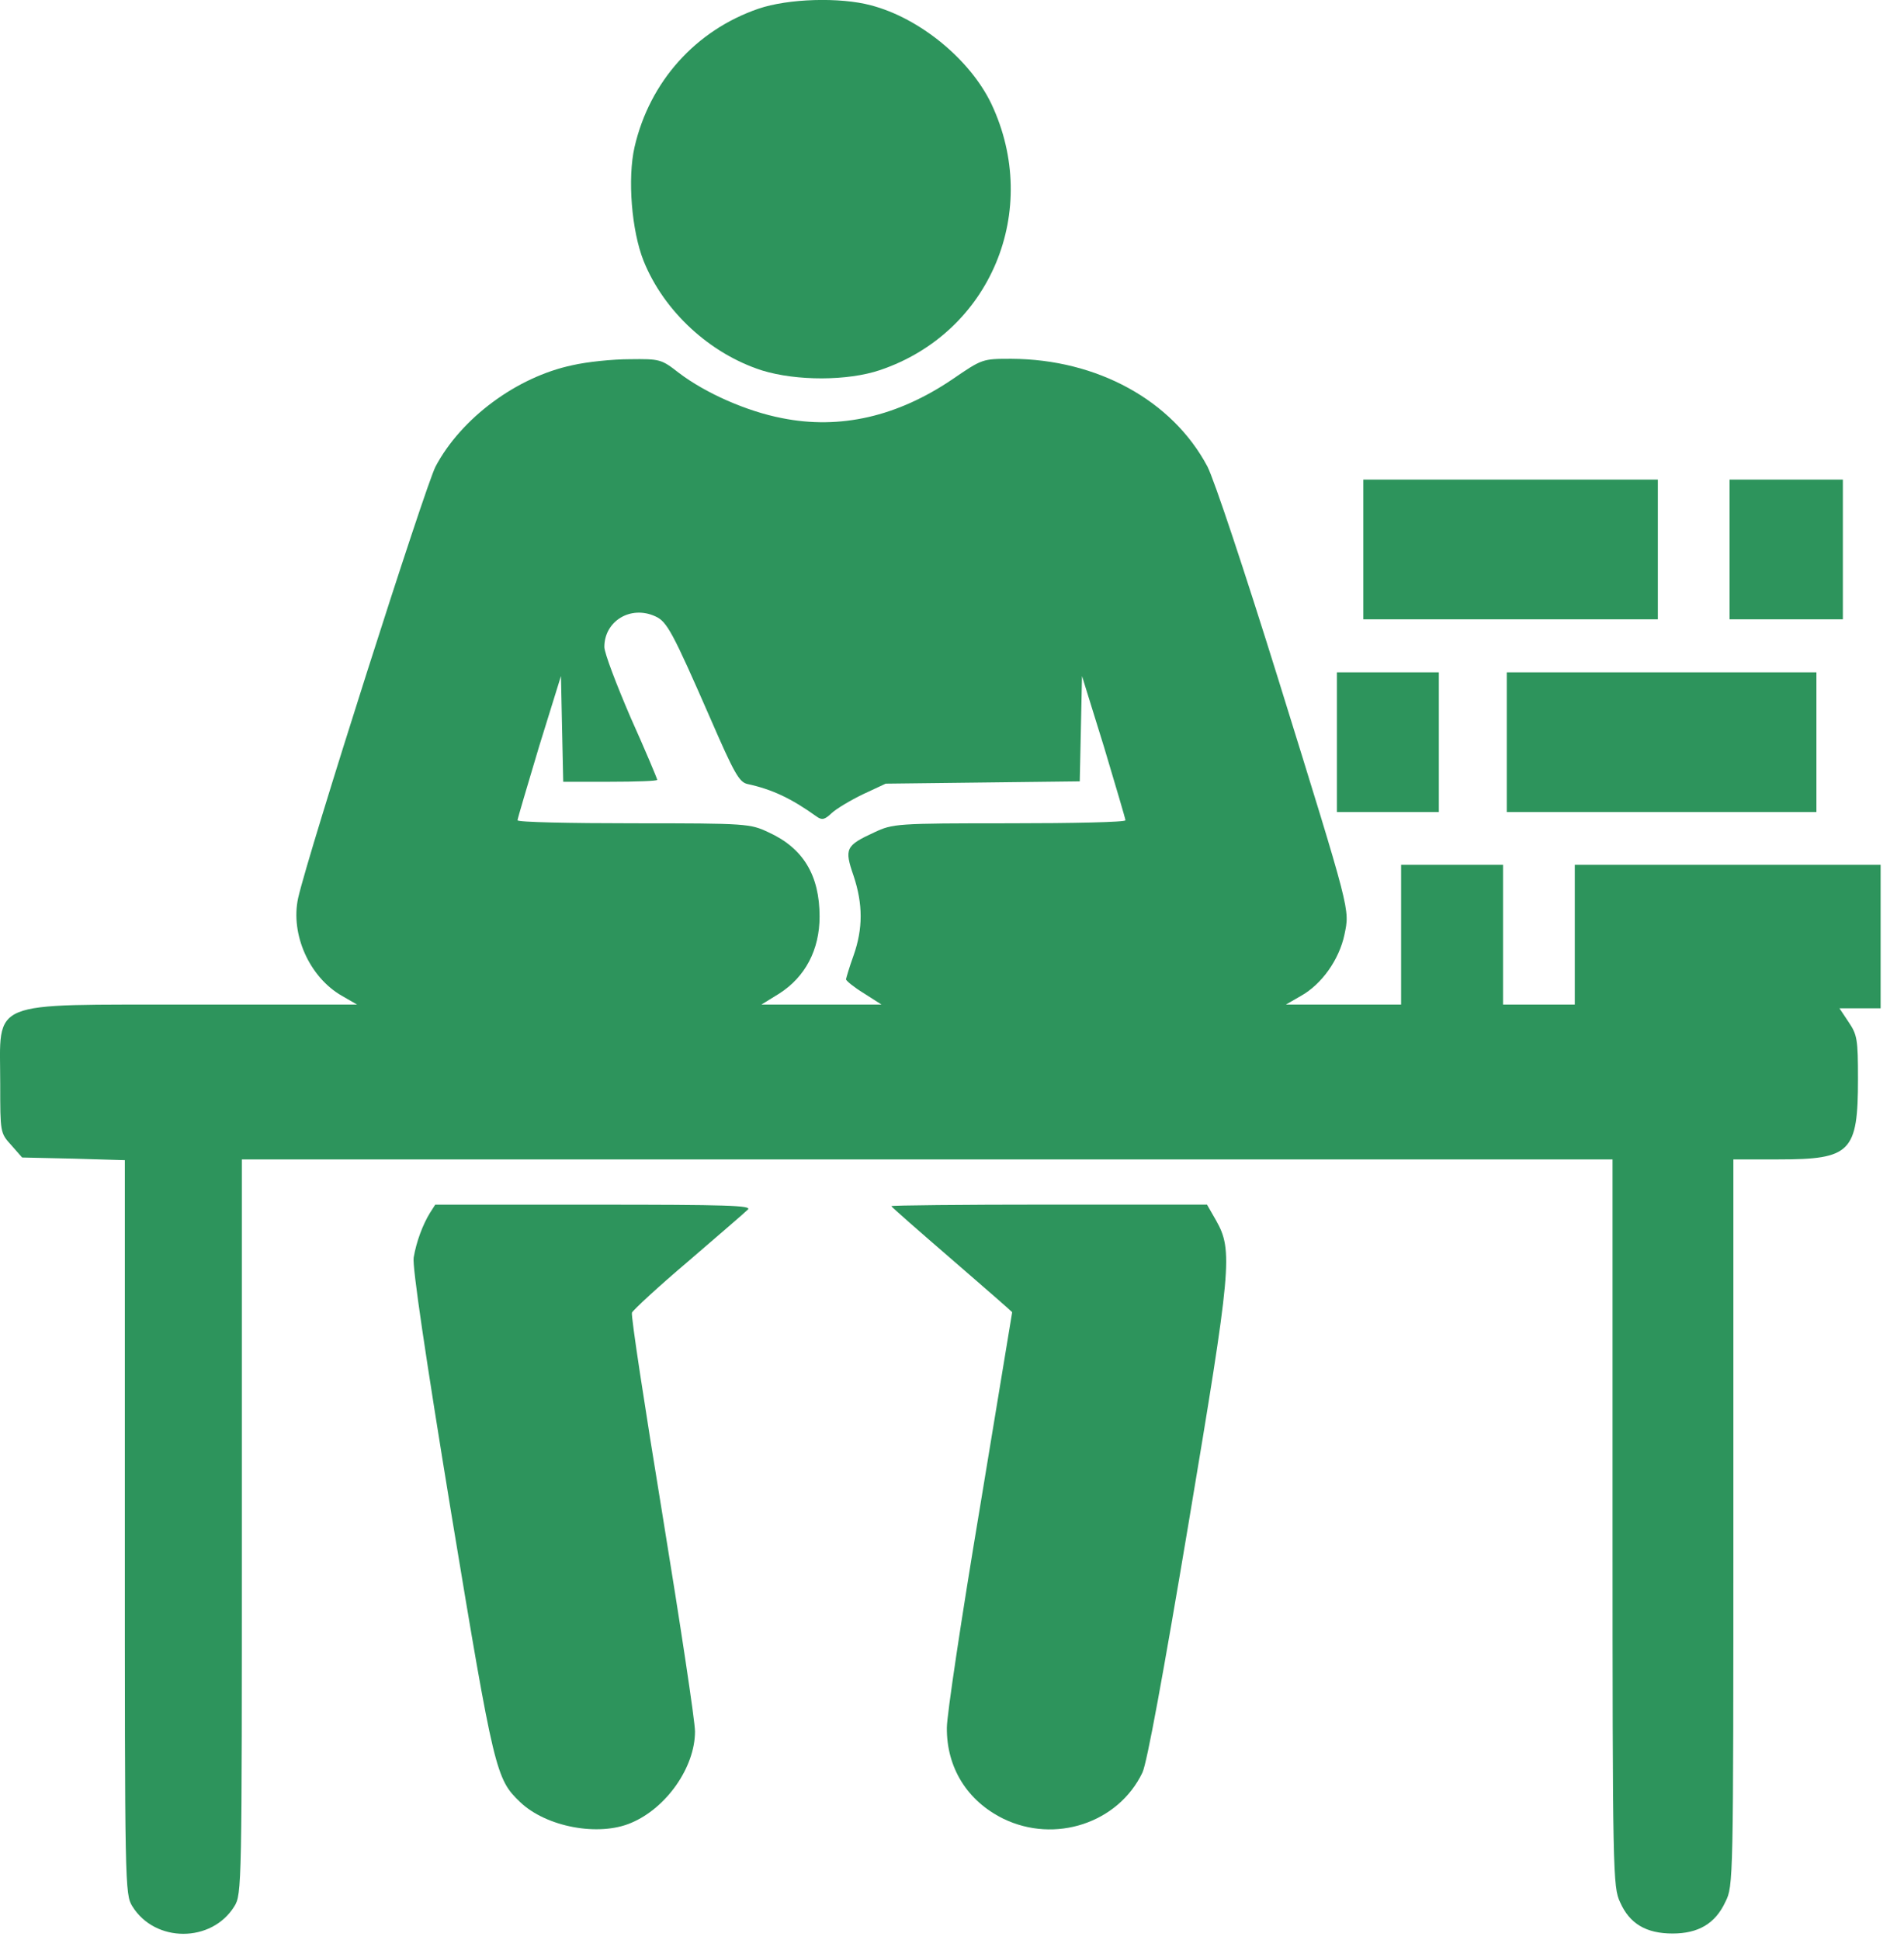
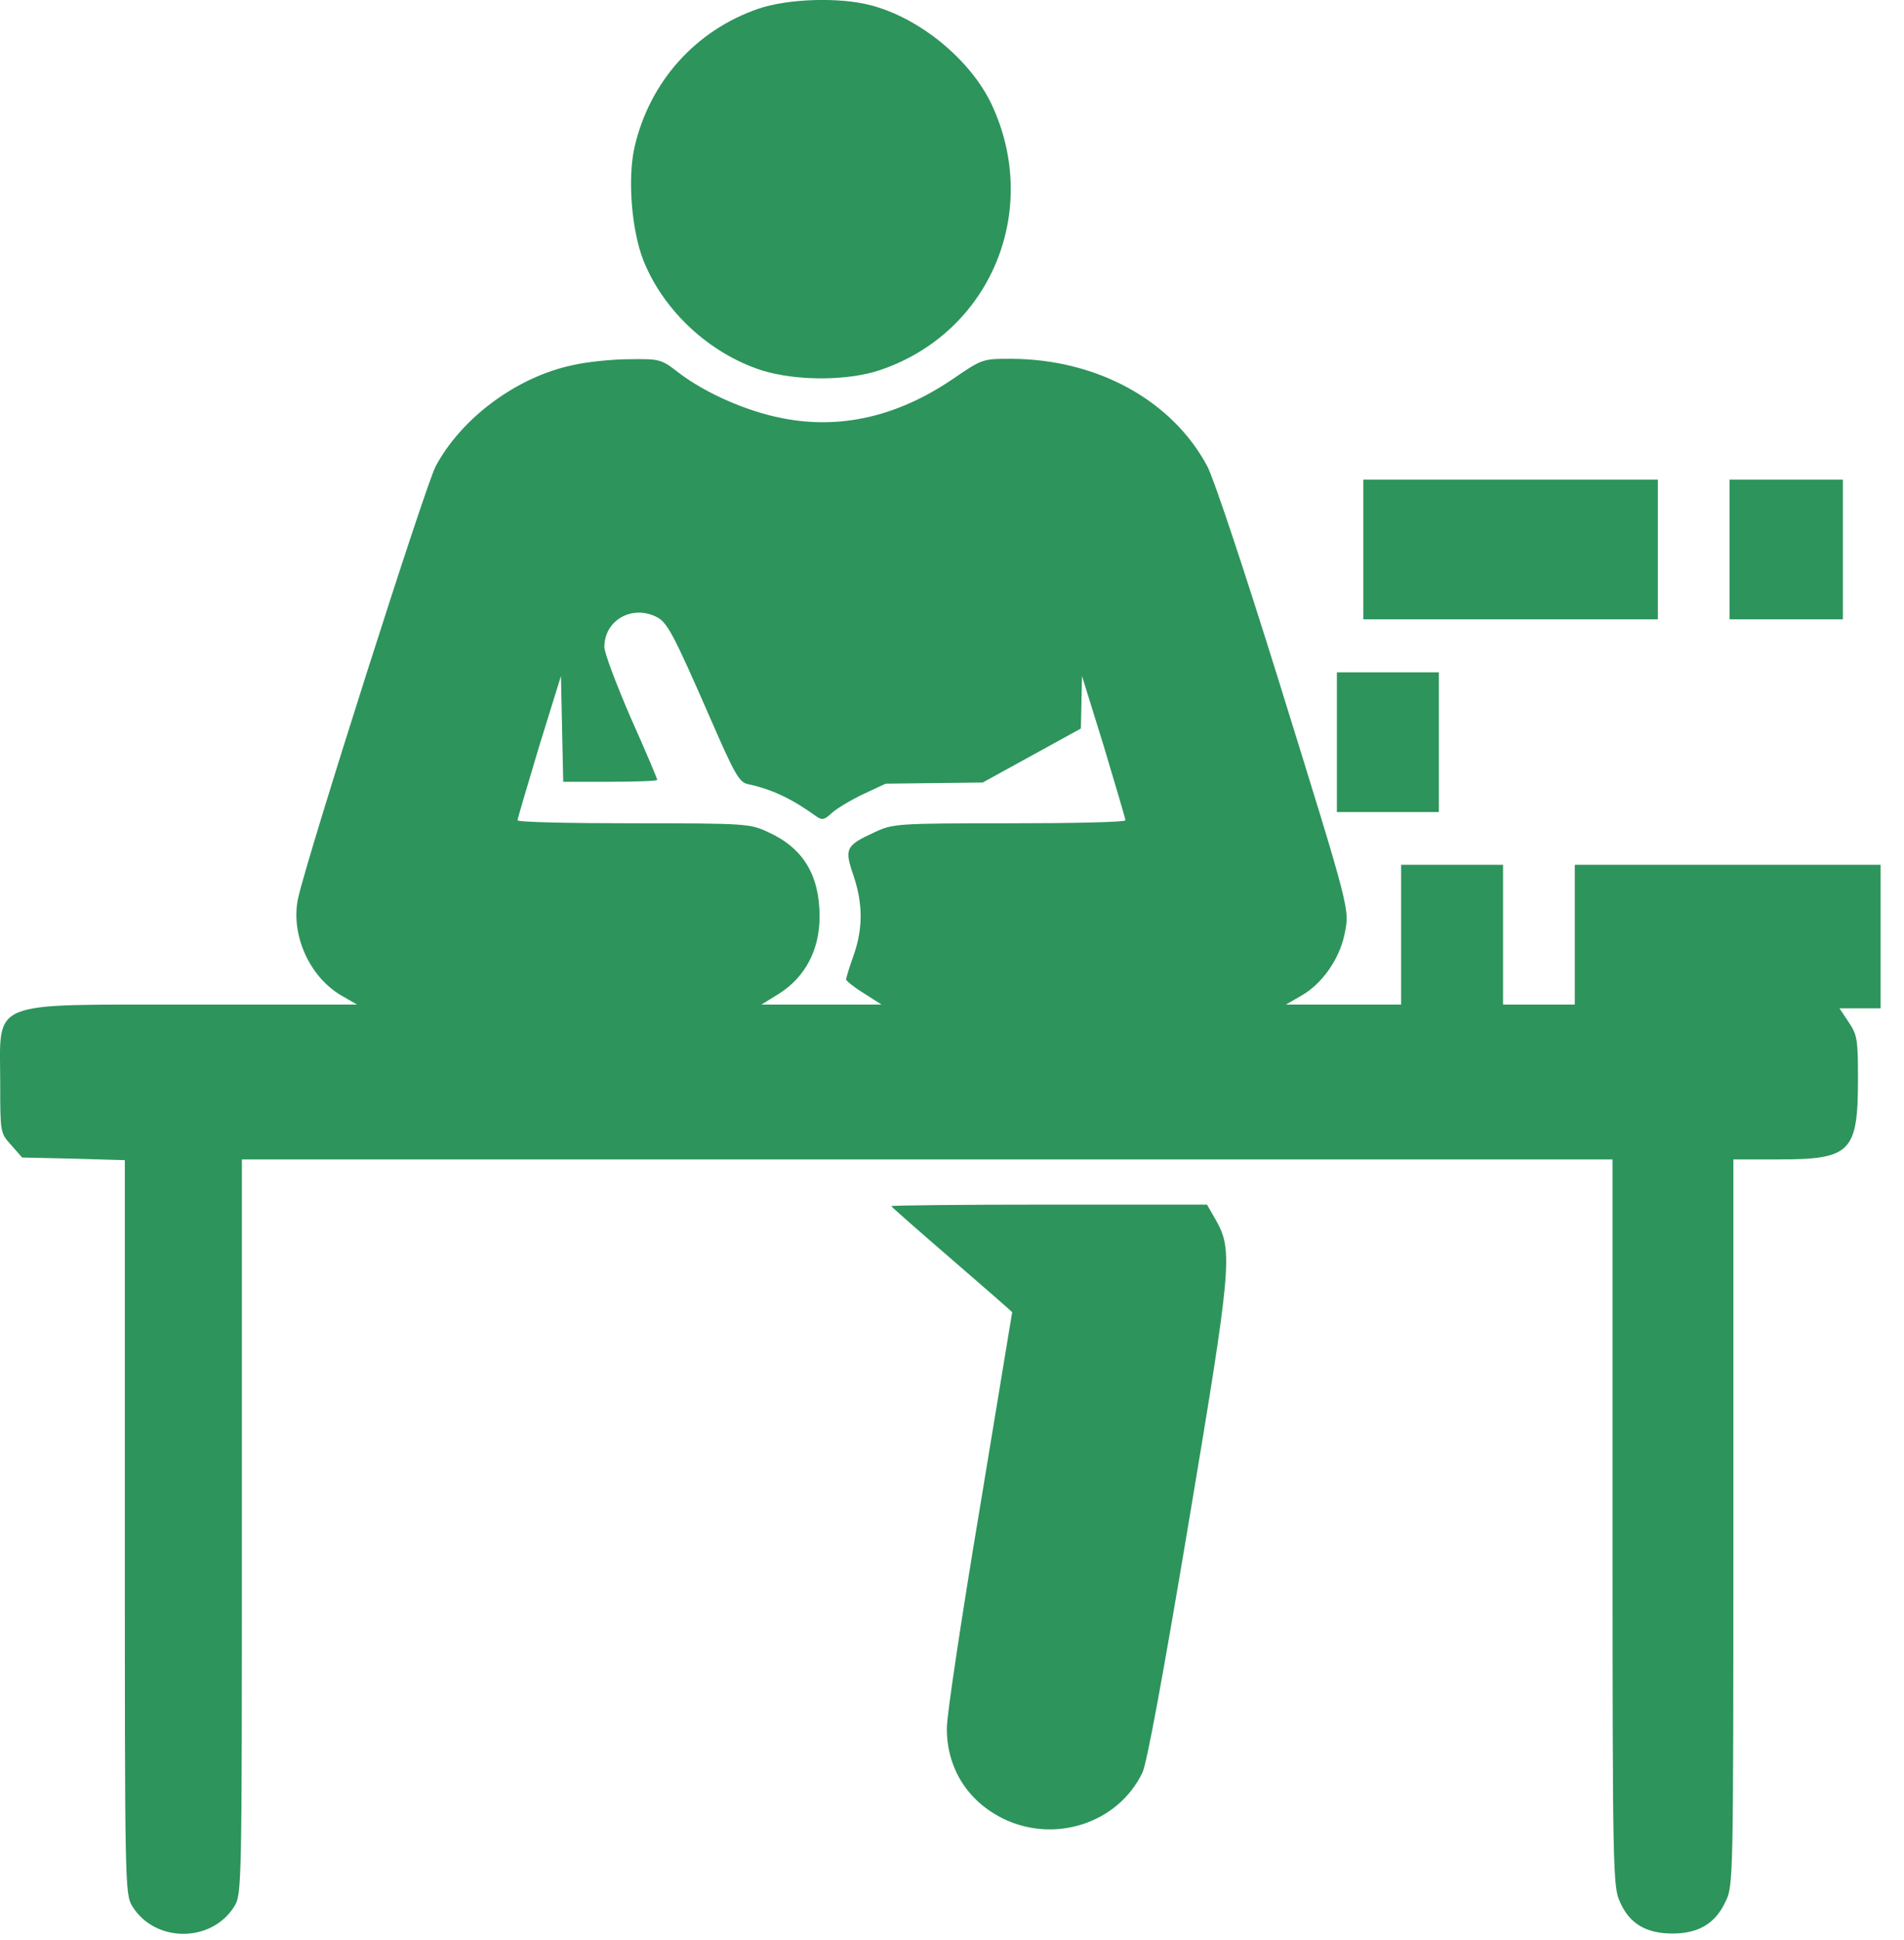
<svg xmlns="http://www.w3.org/2000/svg" width="53" height="54" viewBox="0 0 53 54" fill="none">
  <g id="Black">
    <path id="Vector" d="M21.111 0.243C19.367 0.842 18.084 2.271 17.664 4.09C17.464 4.962 17.58 6.423 17.916 7.264C18.484 8.672 19.766 9.849 21.217 10.312C22.173 10.606 23.592 10.606 24.496 10.301C27.576 9.261 28.994 5.855 27.596 2.891C27.008 1.662 25.61 0.505 24.244 0.148C23.382 -0.083 21.942 -0.041 21.111 0.243Z" fill="#2D945C" />
-     <path id="Vector_2" d="M15.93 10.166C14.385 10.492 12.84 11.637 12.125 12.983C11.831 13.55 8.583 23.735 8.299 24.996C8.079 26.005 8.615 27.203 9.519 27.718L9.939 27.96H5.314C-0.403 27.971 0.006 27.792 0.006 30.157C0.006 31.523 0.006 31.534 0.311 31.87L0.616 32.217L2.046 32.249L3.475 32.291V42.496C3.475 52.502 3.475 52.723 3.685 53.06C4.316 54.079 5.892 54.079 6.523 53.06C6.733 52.723 6.733 52.502 6.733 42.486V32.27H25.81H44.887V42.381C44.887 52.135 44.897 52.523 45.097 52.944C45.36 53.543 45.822 53.816 46.558 53.816C47.273 53.816 47.746 53.543 48.029 52.933C48.25 52.492 48.25 52.387 48.25 42.381V32.27H49.511C51.519 32.27 51.719 32.07 51.719 30.031C51.719 28.927 51.698 28.801 51.456 28.444L51.204 28.065H51.771H52.349V26.068V24.071H48.093H43.836V26.016V27.96H42.837H41.839V26.016V24.071H40.42H39.001V26.016V27.96H37.403H35.795L36.215 27.718C36.794 27.393 37.277 26.709 37.424 26.016C37.571 25.291 37.624 25.48 35.574 18.879C34.628 15.841 33.798 13.351 33.609 12.983C32.631 11.143 30.54 9.998 28.154 9.987C27.345 9.987 27.345 9.987 26.514 10.555C24.98 11.595 23.382 11.963 21.763 11.637C20.786 11.448 19.64 10.944 18.894 10.376C18.41 9.998 18.369 9.987 17.528 9.998C17.055 9.998 16.34 10.071 15.93 10.166ZM18.242 17.155C18.568 17.302 18.715 17.576 19.777 20.004C20.439 21.528 20.576 21.77 20.807 21.822C21.49 21.969 22.026 22.221 22.73 22.726C22.878 22.831 22.951 22.821 23.151 22.631C23.287 22.505 23.676 22.274 24.023 22.106L24.654 21.812L27.355 21.78L30.056 21.748L30.088 20.277L30.119 18.816L30.729 20.782C31.055 21.875 31.328 22.789 31.328 22.831C31.328 22.884 29.878 22.915 28.101 22.915C24.938 22.915 24.854 22.926 24.338 23.167C23.54 23.535 23.498 23.619 23.76 24.376C24.023 25.164 24.023 25.848 23.76 26.594C23.645 26.909 23.561 27.203 23.55 27.256C23.55 27.298 23.771 27.477 24.044 27.645L24.538 27.96H22.867H21.196L21.69 27.655C22.415 27.193 22.814 26.436 22.814 25.511C22.814 24.366 22.363 23.609 21.395 23.167C20.881 22.926 20.807 22.915 17.643 22.915C15.856 22.915 14.406 22.884 14.406 22.831C14.406 22.789 14.679 21.875 15.005 20.782L15.615 18.816L15.646 20.288L15.678 21.759H16.981C17.706 21.759 18.295 21.738 18.295 21.706C18.295 21.675 17.969 20.897 17.559 19.983C17.16 19.058 16.823 18.175 16.823 18.007C16.823 17.282 17.559 16.84 18.242 17.155Z" fill="#2D945C" />
+     <path id="Vector_2" d="M15.93 10.166C14.385 10.492 12.84 11.637 12.125 12.983C11.831 13.55 8.583 23.735 8.299 24.996C8.079 26.005 8.615 27.203 9.519 27.718L9.939 27.96H5.314C-0.403 27.971 0.006 27.792 0.006 30.157C0.006 31.523 0.006 31.534 0.311 31.87L0.616 32.217L2.046 32.249L3.475 32.291V42.496C3.475 52.502 3.475 52.723 3.685 53.06C4.316 54.079 5.892 54.079 6.523 53.06C6.733 52.723 6.733 52.502 6.733 42.486V32.27H25.81H44.887V42.381C44.887 52.135 44.897 52.523 45.097 52.944C45.36 53.543 45.822 53.816 46.558 53.816C47.273 53.816 47.746 53.543 48.029 52.933C48.25 52.492 48.25 52.387 48.25 42.381V32.27H49.511C51.519 32.27 51.719 32.07 51.719 30.031C51.719 28.927 51.698 28.801 51.456 28.444L51.204 28.065H51.771H52.349V26.068V24.071H48.093H43.836V26.016V27.96H42.837H41.839V26.016V24.071H40.42H39.001V26.016V27.96H37.403H35.795L36.215 27.718C36.794 27.393 37.277 26.709 37.424 26.016C37.571 25.291 37.624 25.48 35.574 18.879C34.628 15.841 33.798 13.351 33.609 12.983C32.631 11.143 30.54 9.998 28.154 9.987C27.345 9.987 27.345 9.987 26.514 10.555C24.98 11.595 23.382 11.963 21.763 11.637C20.786 11.448 19.64 10.944 18.894 10.376C18.41 9.998 18.369 9.987 17.528 9.998C17.055 9.998 16.34 10.071 15.93 10.166ZM18.242 17.155C18.568 17.302 18.715 17.576 19.777 20.004C20.439 21.528 20.576 21.77 20.807 21.822C21.49 21.969 22.026 22.221 22.73 22.726C22.878 22.831 22.951 22.821 23.151 22.631C23.287 22.505 23.676 22.274 24.023 22.106L24.654 21.812L27.355 21.78L30.088 20.277L30.119 18.816L30.729 20.782C31.055 21.875 31.328 22.789 31.328 22.831C31.328 22.884 29.878 22.915 28.101 22.915C24.938 22.915 24.854 22.926 24.338 23.167C23.54 23.535 23.498 23.619 23.76 24.376C24.023 25.164 24.023 25.848 23.76 26.594C23.645 26.909 23.561 27.203 23.55 27.256C23.55 27.298 23.771 27.477 24.044 27.645L24.538 27.96H22.867H21.196L21.69 27.655C22.415 27.193 22.814 26.436 22.814 25.511C22.814 24.366 22.363 23.609 21.395 23.167C20.881 22.926 20.807 22.915 17.643 22.915C15.856 22.915 14.406 22.884 14.406 22.831C14.406 22.789 14.679 21.875 15.005 20.782L15.615 18.816L15.646 20.288L15.678 21.759H16.981C17.706 21.759 18.295 21.738 18.295 21.706C18.295 21.675 17.969 20.897 17.559 19.983C17.16 19.058 16.823 18.175 16.823 18.007C16.823 17.282 17.559 16.84 18.242 17.155Z" fill="#2D945C" />
    <path id="Vector_3" d="M37.95 15.294V17.238H42.049H46.148V15.294V13.349H42.049H37.95V15.294Z" fill="#2D945C" />
    <path id="Vector_4" d="M48.145 15.294V17.238H49.722H51.298V15.294V13.349H49.722H48.145V15.294Z" fill="#2D945C" />
    <path id="Vector_5" d="M37.214 20.657V22.602H38.633H40.052V20.657V18.713H38.633H37.214V20.657Z" fill="#2D945C" />
-     <path id="Vector_6" d="M41.943 20.657V22.602H46.253H50.562V20.657V18.713H46.253H41.943V20.657Z" fill="#2D945C" />
-     <path id="Vector_7" d="M11.967 33.761C11.768 34.087 11.589 34.56 11.515 35.002C11.473 35.243 11.841 37.734 12.566 42.149C13.754 49.328 13.807 49.517 14.479 50.158C15.205 50.852 16.666 51.125 17.57 50.736C18.547 50.326 19.346 49.191 19.346 48.193C19.346 47.898 18.936 45.197 18.442 42.17C17.948 39.153 17.559 36.62 17.591 36.536C17.622 36.463 18.326 35.811 19.157 35.107C19.987 34.392 20.733 33.751 20.817 33.667C20.944 33.551 20.25 33.53 16.54 33.53H12.115L11.967 33.761Z" fill="#2D945C" />
    <path id="Vector_8" d="M24.811 33.57C24.811 33.591 25.568 34.253 26.493 35.052C27.418 35.85 28.175 36.513 28.175 36.523C28.175 36.534 27.765 39.004 27.271 41.999C26.767 45.005 26.357 47.738 26.357 48.085C26.346 49.199 26.924 50.124 27.923 50.618C29.363 51.322 31.128 50.744 31.801 49.336C31.927 49.073 32.379 46.613 33.083 42.409C34.282 35.251 34.324 34.81 33.851 33.969L33.598 33.528H29.205C26.788 33.528 24.811 33.549 24.811 33.57Z" fill="#2D945C" />
  </g>
</svg>